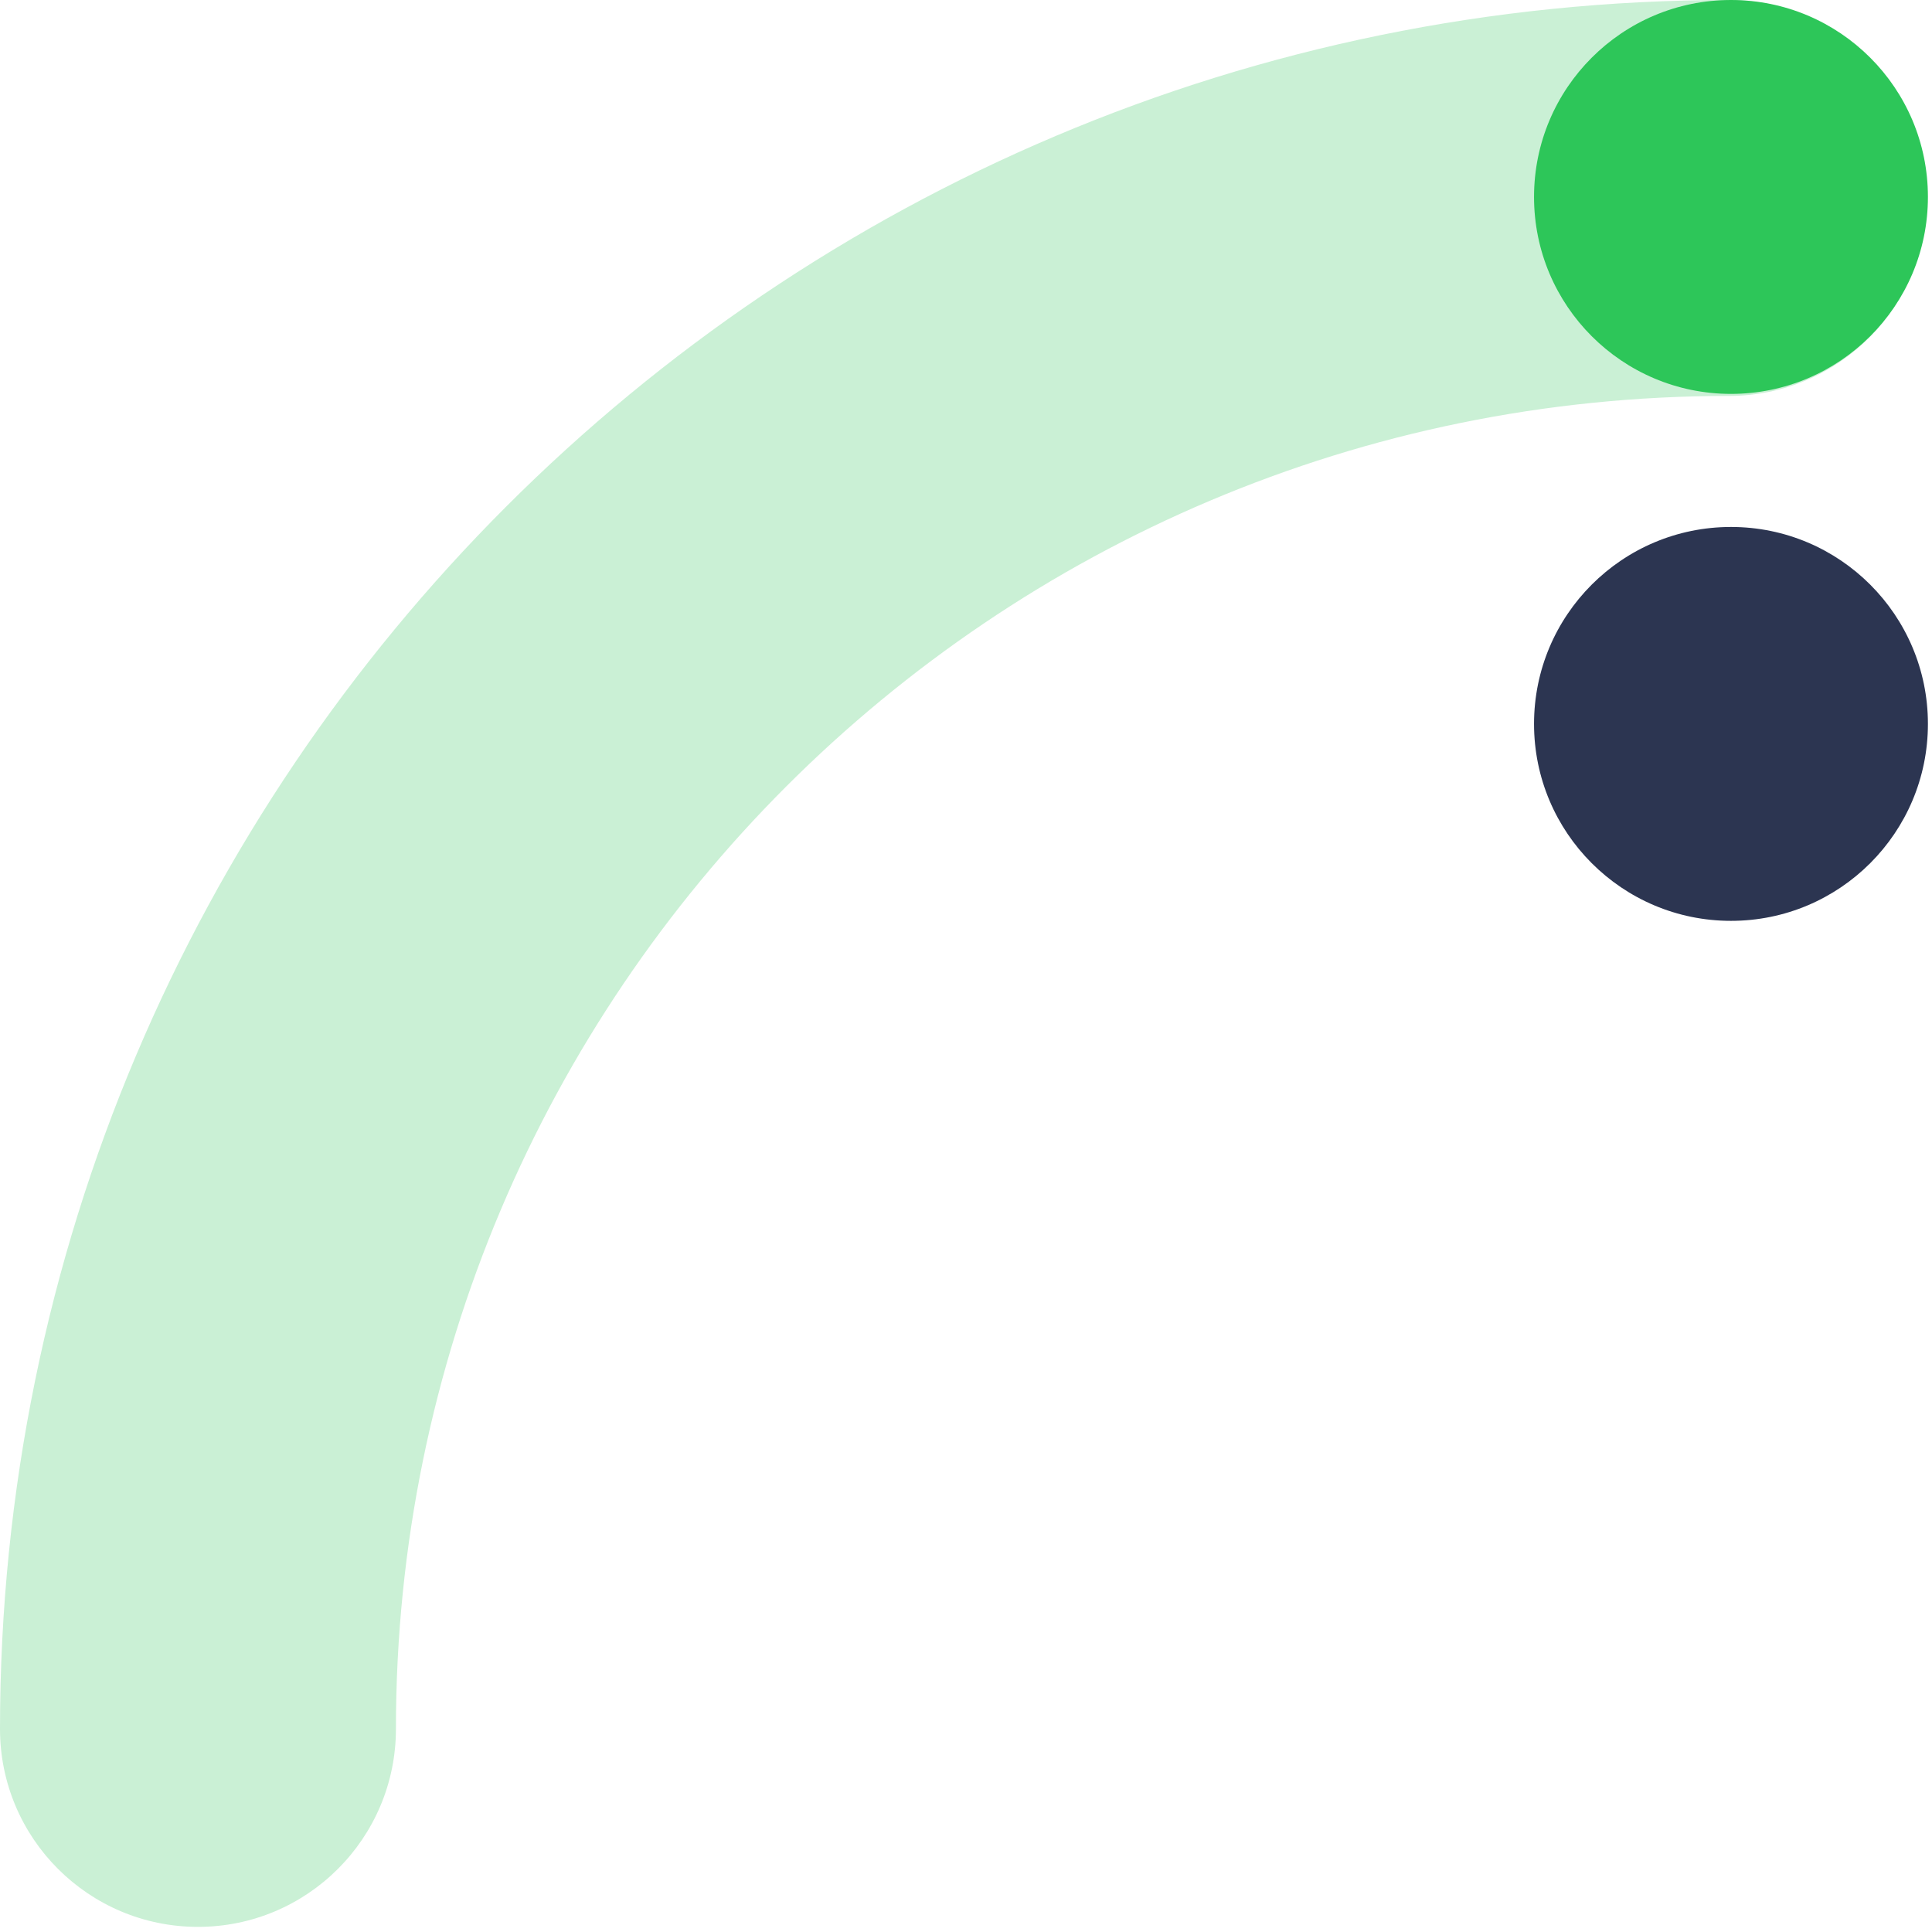
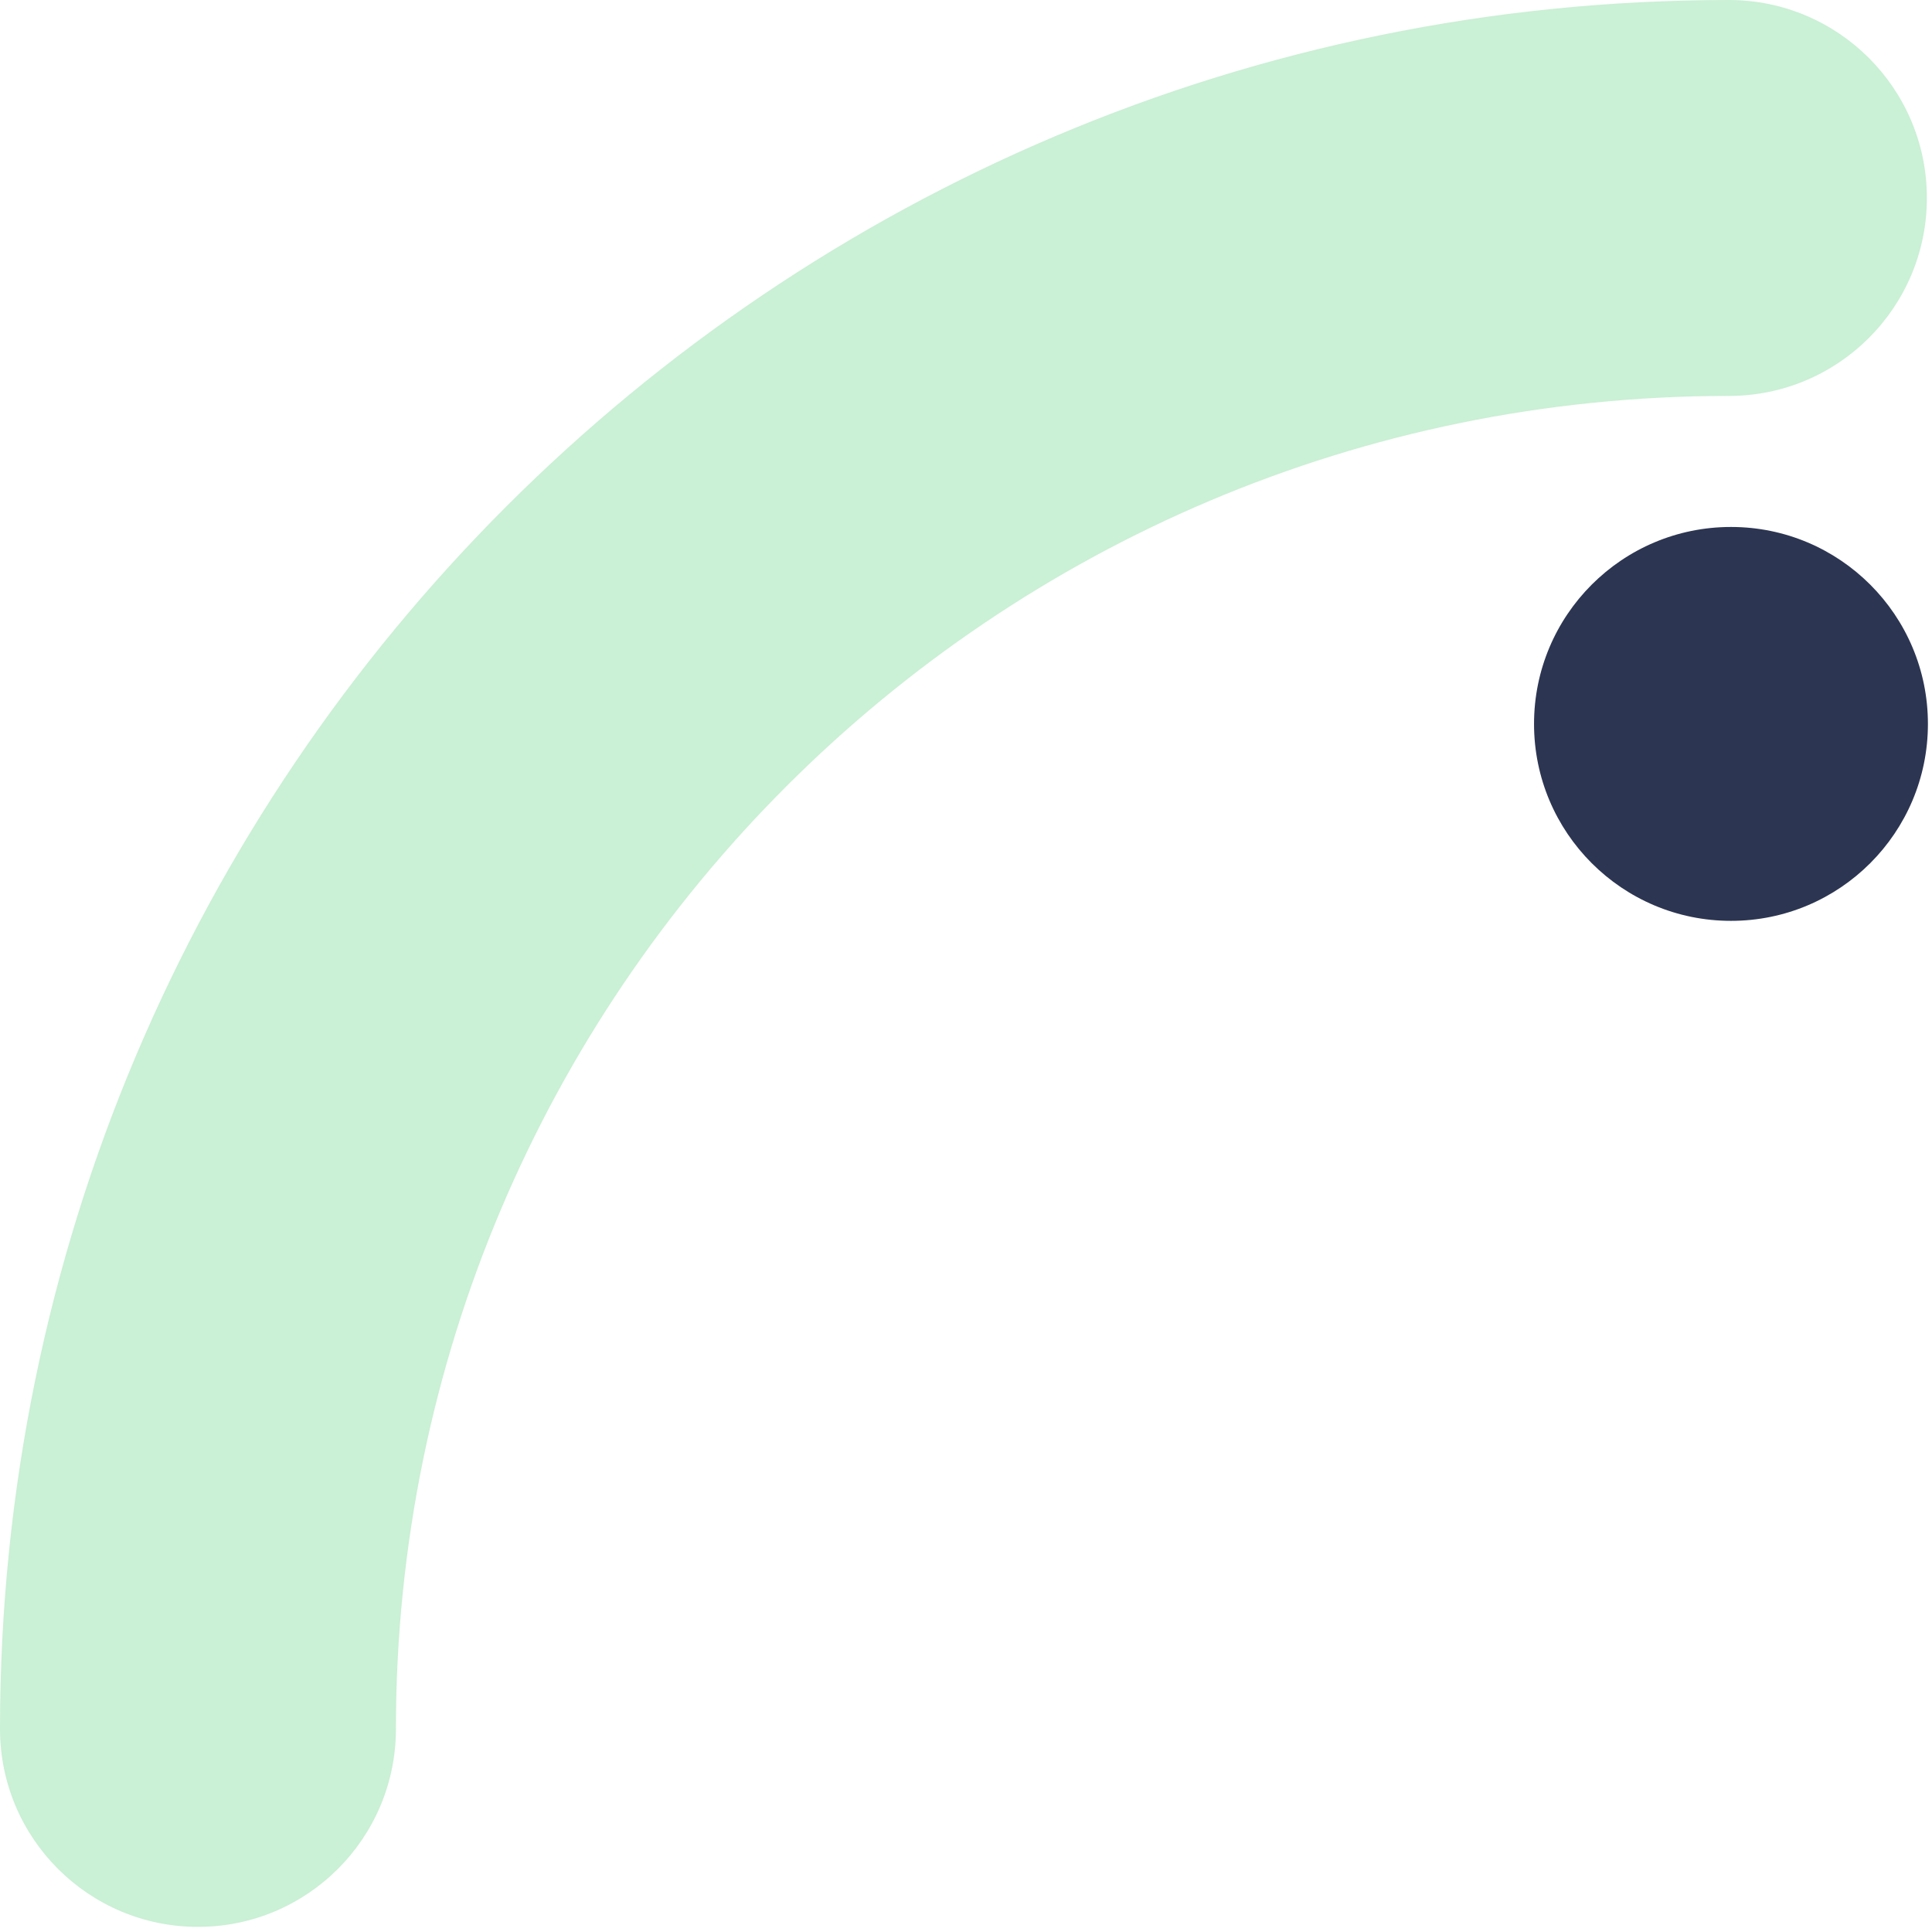
<svg xmlns="http://www.w3.org/2000/svg" width="343px" height="343px" viewBox="0 0 343 343" version="1.1">
  <title>image-1</title>
  <g id="Page-1" stroke="none" stroke-width="1" fill="none" fill-rule="evenodd">
    <g id="image-1">
      <path d="M271.798,35.146 C271.798,165.846 165.846,271.798 35.146,271.798 C15.736,271.798 -1.73372428e-12,287.534 -1.73372428e-12,306.944 C-1.73372428e-12,326.354 15.736,342.09 35.146,342.09 C204.666,342.09 342.09,204.666 342.09,35.146 C342.09,15.736 326.354,8.52651283e-14 306.944,8.52651283e-14 C287.534,8.52651283e-14 271.798,15.736 271.798,35.146 Z" id="Shape" fill="#CAF0D5" transform="translate(171.045, 171.045) scale(-1, 1) rotate(-90) translate(-171.045, -171.045) " />
-       <path d="M342.277,34.965 C342.277,15.655 326.623,1.42108547e-13 307.312,1.42108547e-13 C288.002,1.42108547e-13 272.348,15.655 272.348,34.965 C272.348,54.275 288.002,69.93 307.312,69.93 C326.623,69.93 342.277,54.275 342.277,34.965 Z" id="Shape" fill="#2DC659" transform="translate(307.312, 34.965) scale(-1, 1) translate(-307.312, -34.965) " />
      <path d="M342.277,128.52 C342.277,109.21 326.623,93.555 307.312,93.555 C288.002,93.555 272.348,109.21 272.348,128.52 C272.348,147.83 288.002,163.485 307.312,163.485 C326.623,163.485 342.277,147.83 342.277,128.52 Z" id="Shape" fill="#2C3551" transform="translate(307.312, 128.52) scale(-1, 1) translate(-307.312, -128.52) " />
    </g>
  </g>
</svg>